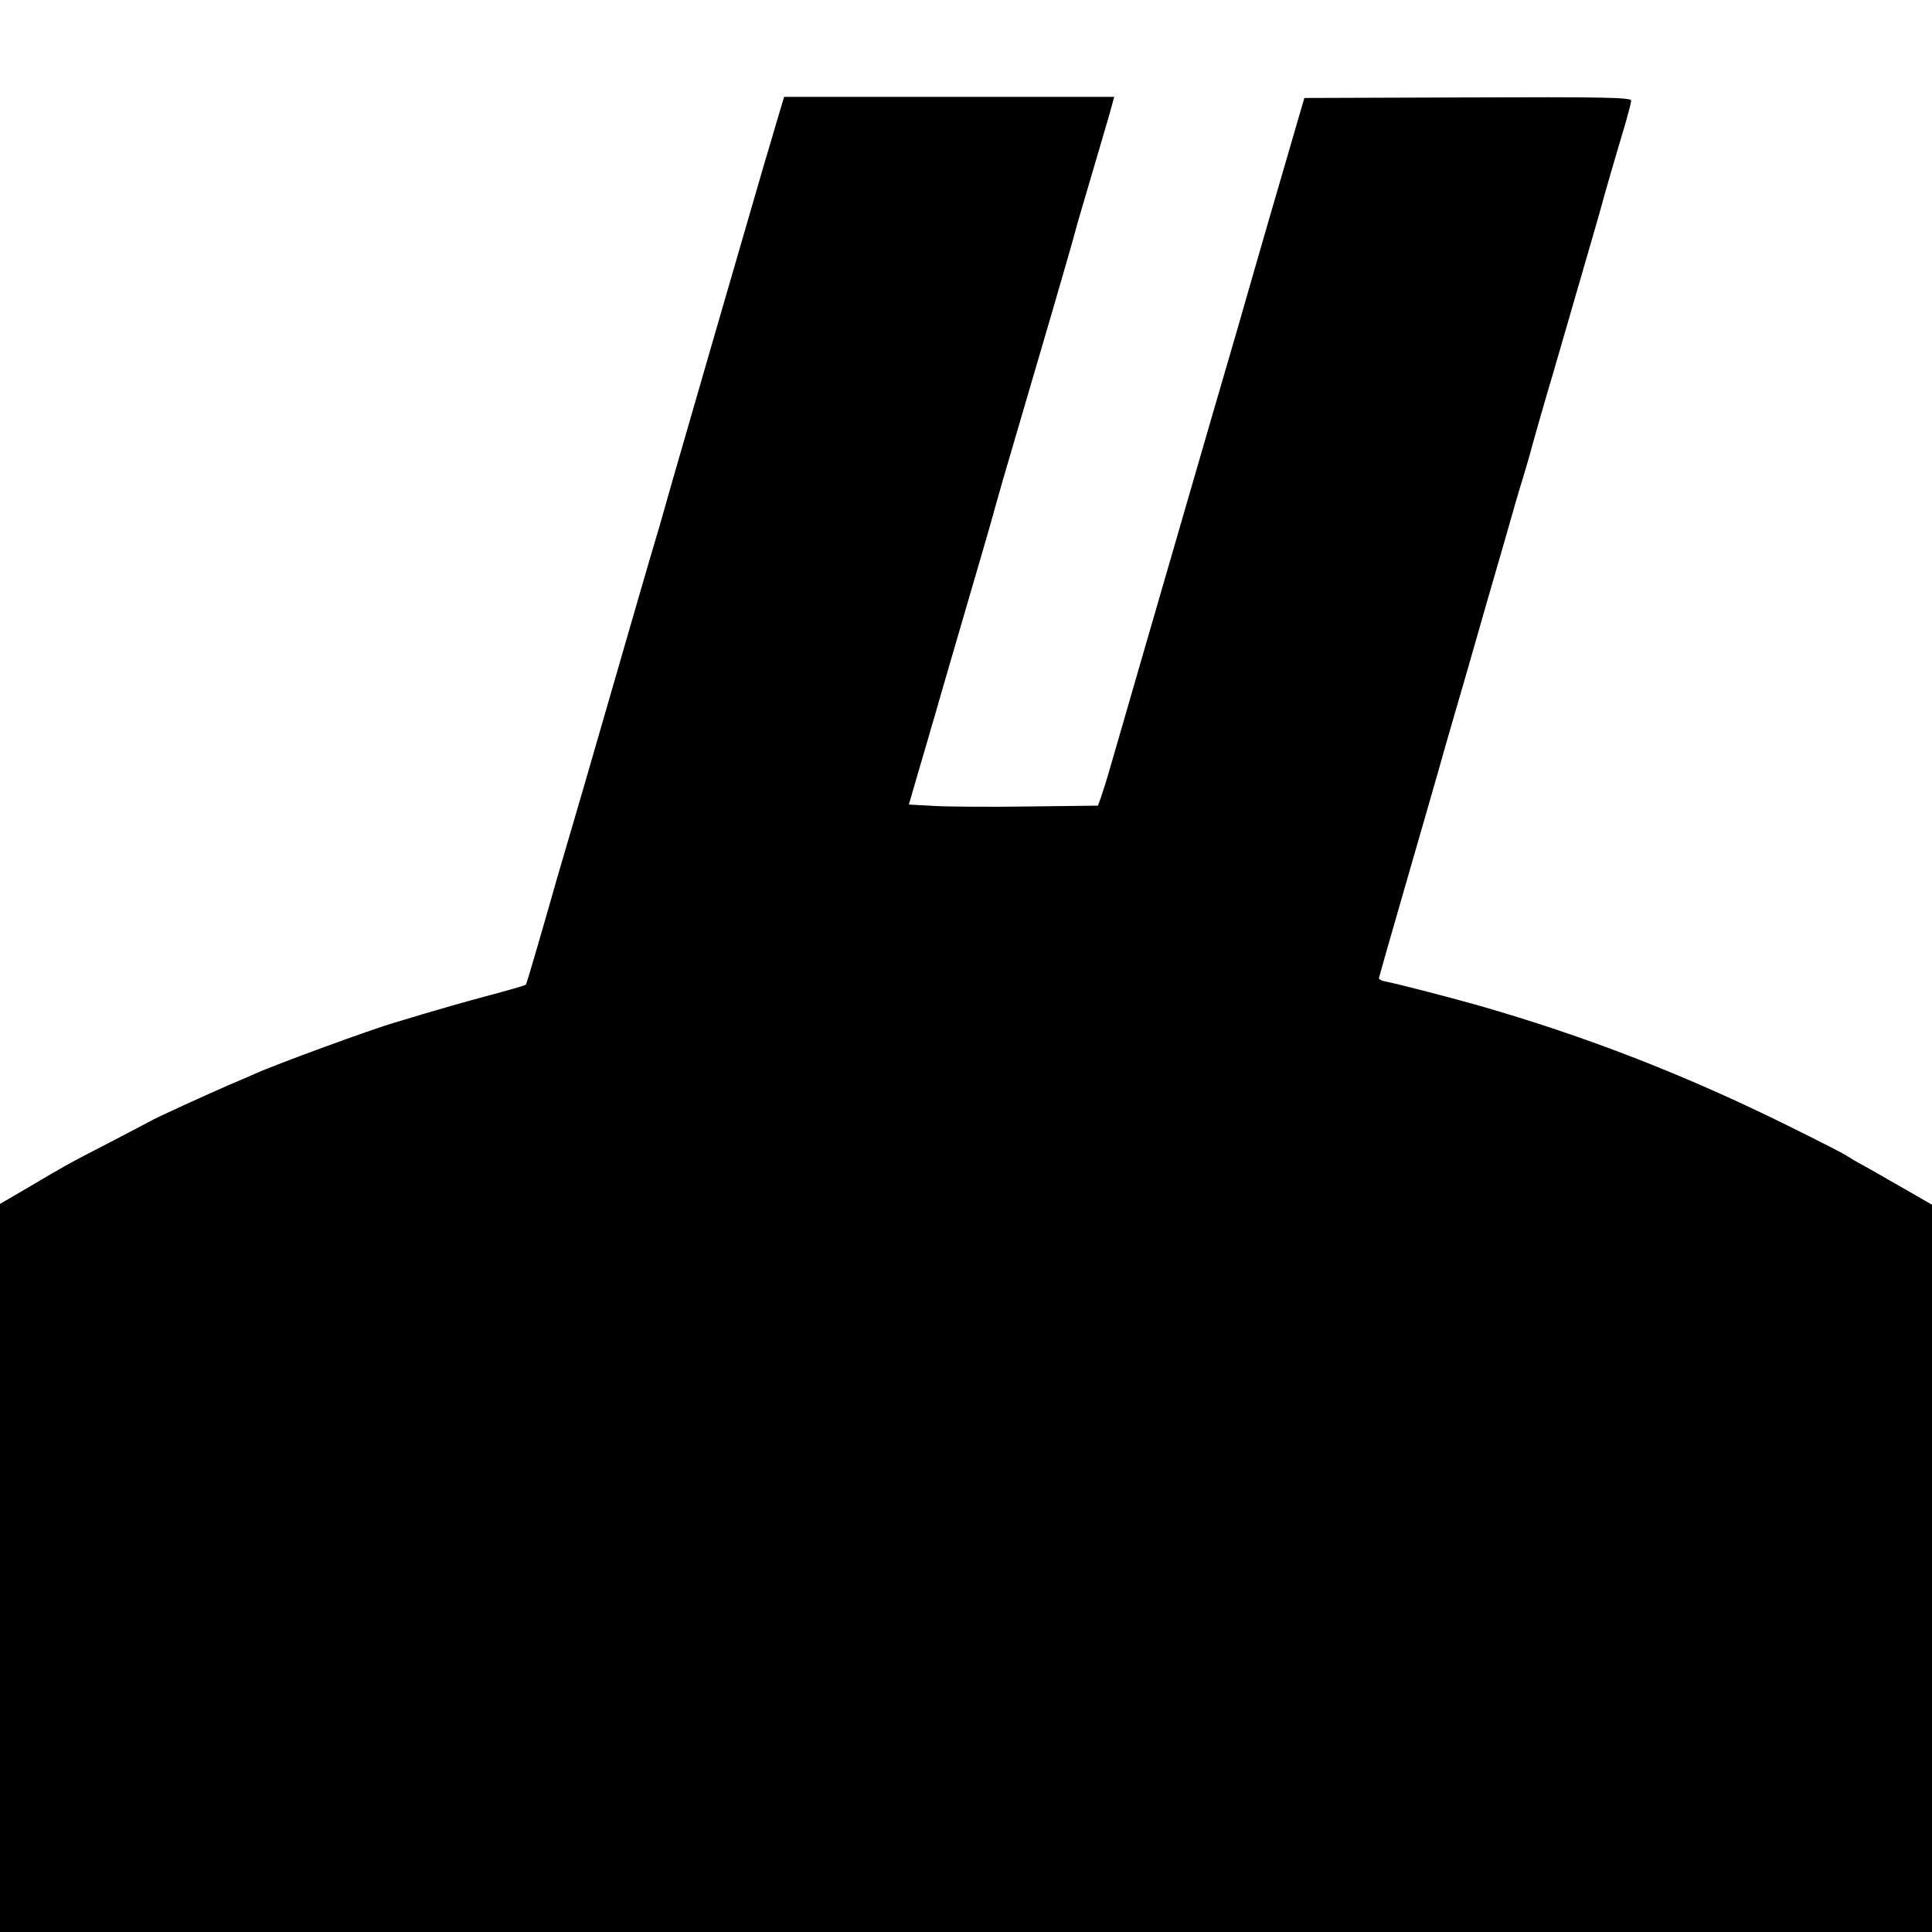
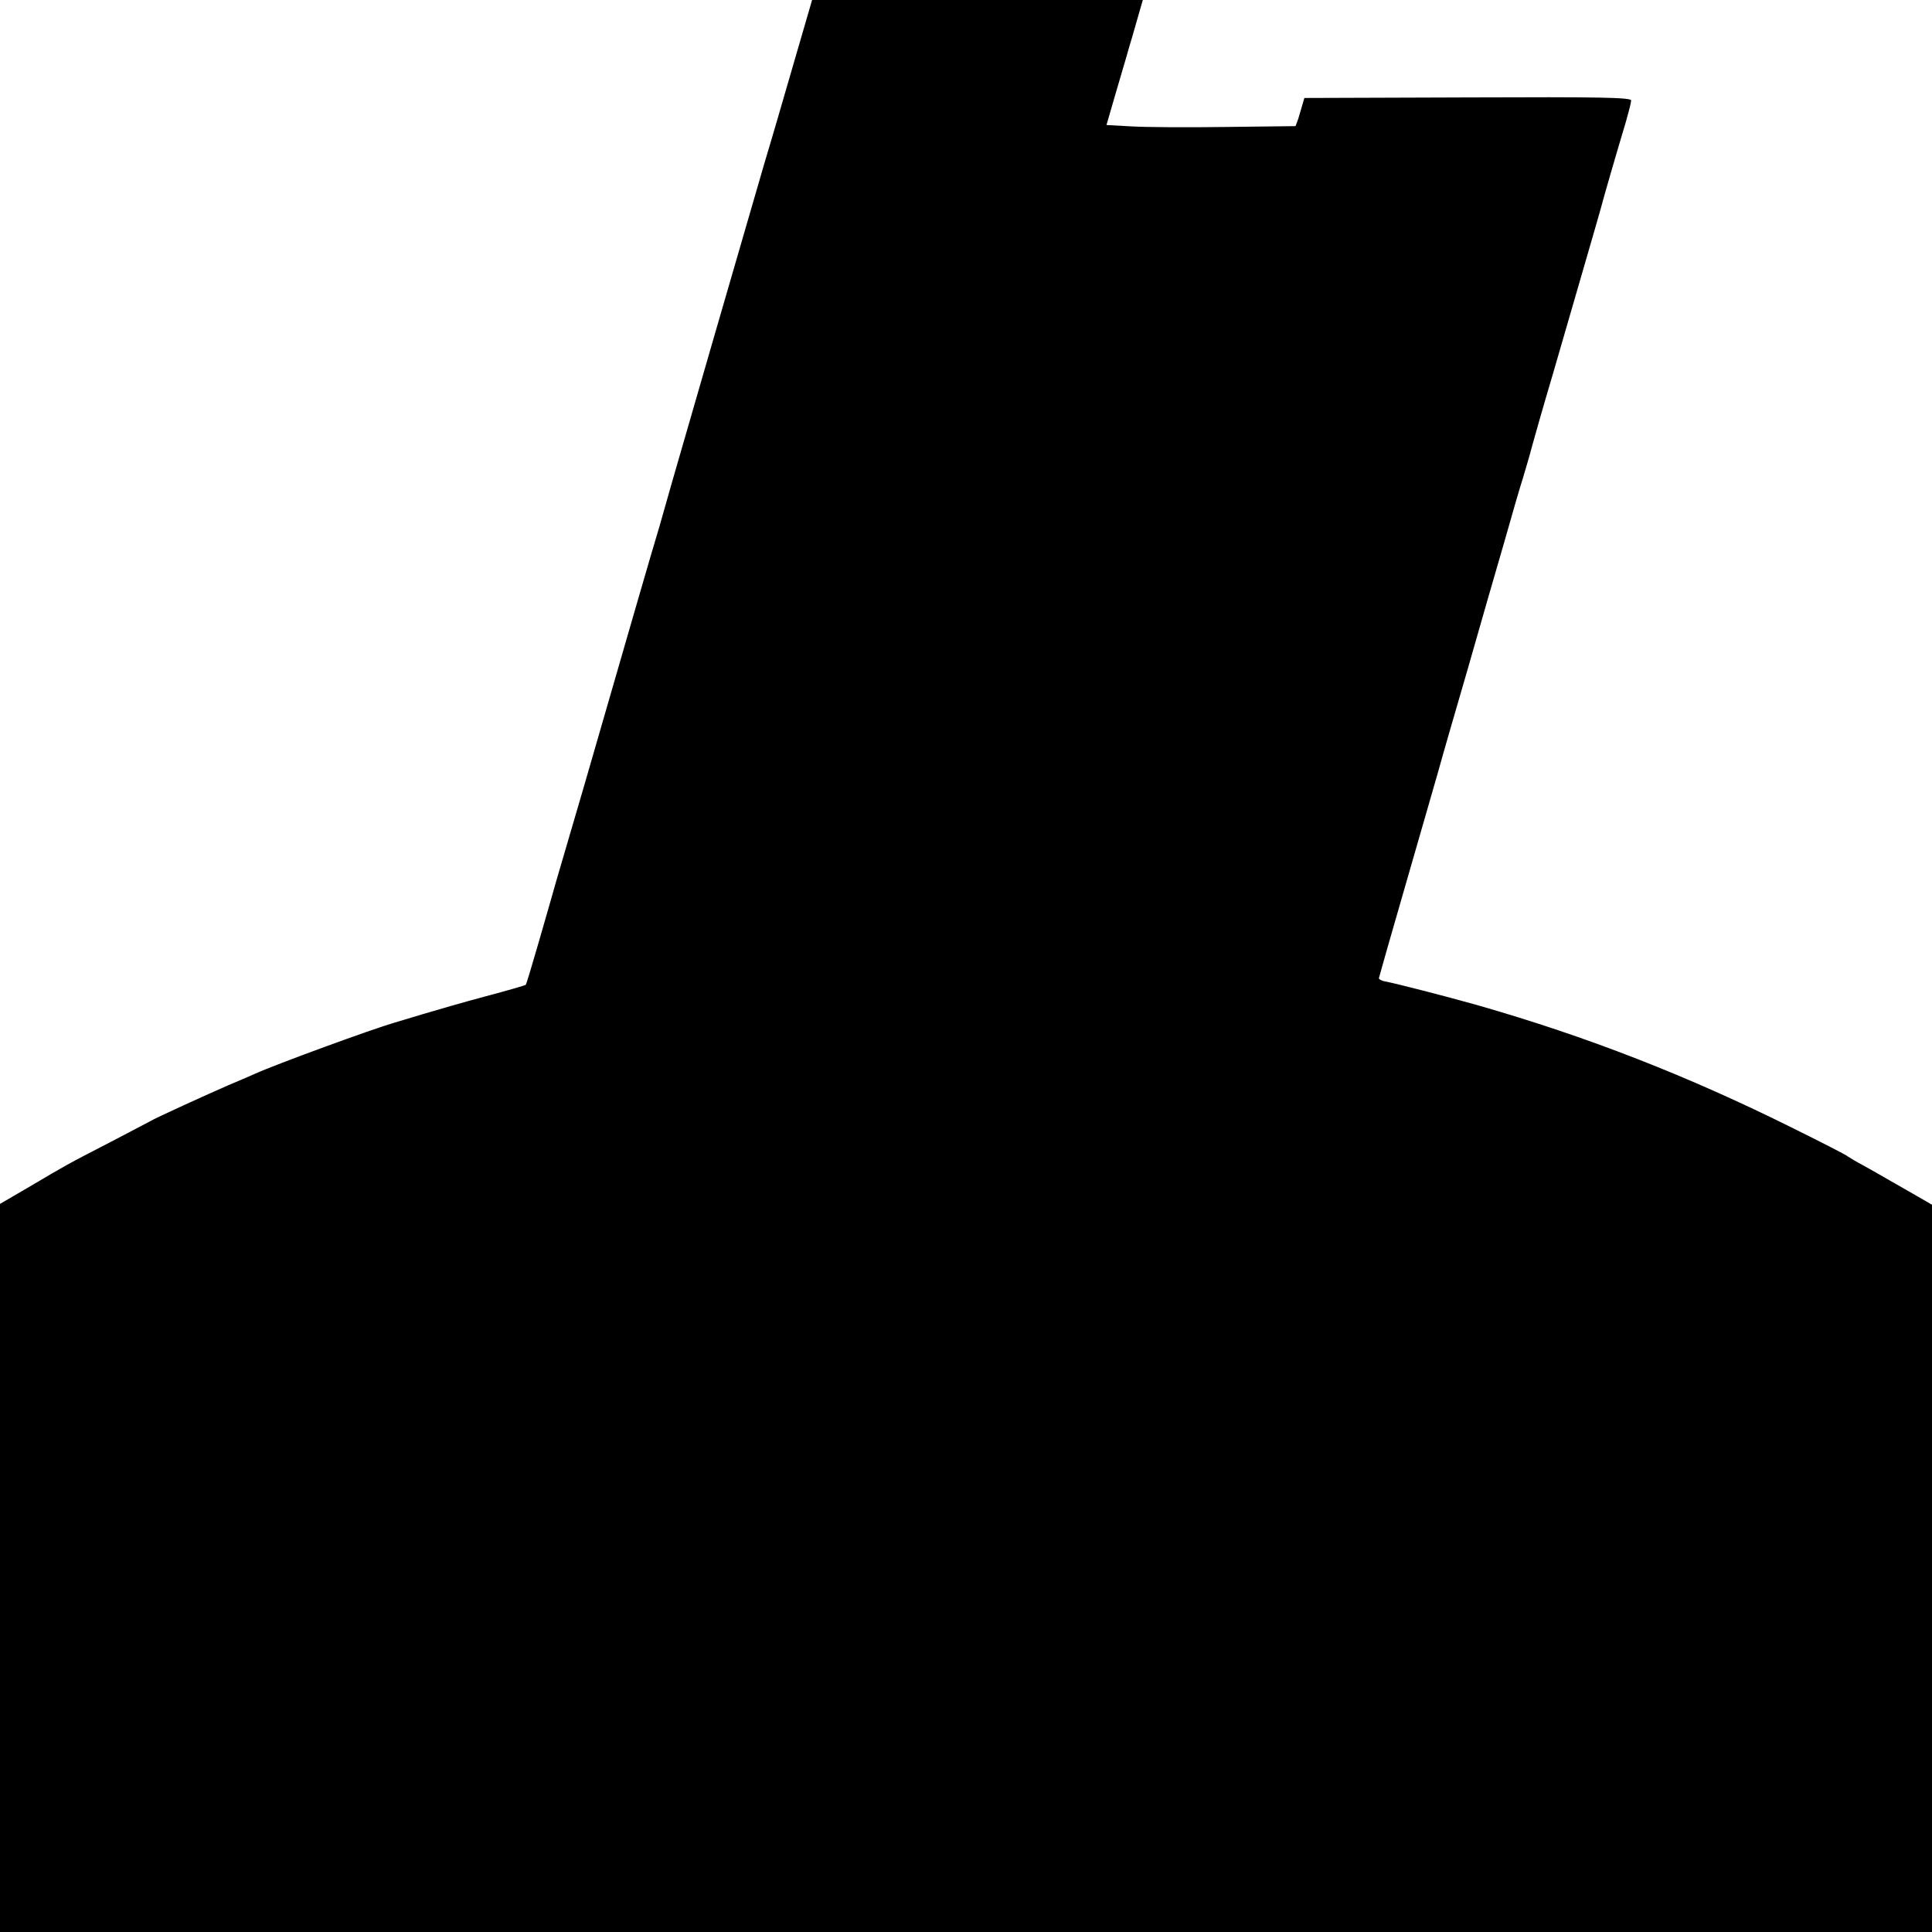
<svg xmlns="http://www.w3.org/2000/svg" version="1.0" width="700pt" height="700pt" viewBox="0 0 700 700" preserveAspectRatio="xMidYMid meet">
  <g transform="translate(0,700) scale(0.1,-0.1)" fill="#000000" stroke="none">
-     <path d="M2815 6562 c-14 -48 -34 -116 -45 -152 -37 -126 -332 -1145 -336 -1160 -2 -8 -22 -78 -44 -155 -39 -130 -74 -252 -273 -940 -42 -143 -87 -298 -101 -345 -13 -47 -43 -150 -66 -230 -23 -80 -43 -146 -45 -148 -1 -2 -67 -21 -146 -42 -79 -21 -182 -51 -229 -65 -47 -14 -92 -28 -100 -30 -83 -24 -430 -151 -505 -185 -22 -10 -67 -29 -100 -43 -69 -30 -265 -119 -280 -129 -5 -3 -71 -37 -145 -76 -163 -84 -158 -82 -292 -161 l-108 -63 0 -1319 0 -1319 3500 0 3500 0 0 1318 0 1317 -52 30 c-29 17 -75 43 -103 59 -27 16 -70 40 -95 54 -25 13 -49 28 -55 32 -5 5 -95 51 -200 103 -380 189 -743 331 -1145 446 -114 32 -293 78 -331 85 -13 2 -23 8 -23 12 1 5 43 153 94 329 51 176 105 365 121 420 15 55 64 224 108 375 43 151 102 356 131 455 28 99 58 203 67 230 8 28 24 79 33 115 10 36 43 153 75 260 110 380 167 575 175 605 8 32 60 211 91 314 10 35 19 70 19 77 0 11 -116 13 -592 11 l-592 -2 -22 -75 c-12 -41 -56 -194 -99 -340 -42 -146 -97 -335 -121 -420 -48 -164 -129 -443 -189 -650 -41 -142 -257 -886 -281 -970 -9 -30 -21 -67 -26 -82 l-10 -27 -252 -3 c-138 -2 -292 -1 -342 2 l-91 5 29 100 c16 55 36 123 44 150 8 28 16 57 19 65 2 8 47 164 100 345 53 182 108 368 120 415 13 47 42 148 65 225 89 302 212 723 224 770 7 28 35 122 61 210 26 88 55 188 65 222 l17 62 -598 0 -598 0 -26 -87z" />
+     <path d="M2815 6562 c-14 -48 -34 -116 -45 -152 -37 -126 -332 -1145 -336 -1160 -2 -8 -22 -78 -44 -155 -39 -130 -74 -252 -273 -940 -42 -143 -87 -298 -101 -345 -13 -47 -43 -150 -66 -230 -23 -80 -43 -146 -45 -148 -1 -2 -67 -21 -146 -42 -79 -21 -182 -51 -229 -65 -47 -14 -92 -28 -100 -30 -83 -24 -430 -151 -505 -185 -22 -10 -67 -29 -100 -43 -69 -30 -265 -119 -280 -129 -5 -3 -71 -37 -145 -76 -163 -84 -158 -82 -292 -161 l-108 -63 0 -1319 0 -1319 3500 0 3500 0 0 1318 0 1317 -52 30 c-29 17 -75 43 -103 59 -27 16 -70 40 -95 54 -25 13 -49 28 -55 32 -5 5 -95 51 -200 103 -380 189 -743 331 -1145 446 -114 32 -293 78 -331 85 -13 2 -23 8 -23 12 1 5 43 153 94 329 51 176 105 365 121 420 15 55 64 224 108 375 43 151 102 356 131 455 28 99 58 203 67 230 8 28 24 79 33 115 10 36 43 153 75 260 110 380 167 575 175 605 8 32 60 211 91 314 10 35 19 70 19 77 0 11 -116 13 -592 11 l-592 -2 -22 -75 l-10 -27 -252 -3 c-138 -2 -292 -1 -342 2 l-91 5 29 100 c16 55 36 123 44 150 8 28 16 57 19 65 2 8 47 164 100 345 53 182 108 368 120 415 13 47 42 148 65 225 89 302 212 723 224 770 7 28 35 122 61 210 26 88 55 188 65 222 l17 62 -598 0 -598 0 -26 -87z" />
  </g>
</svg>